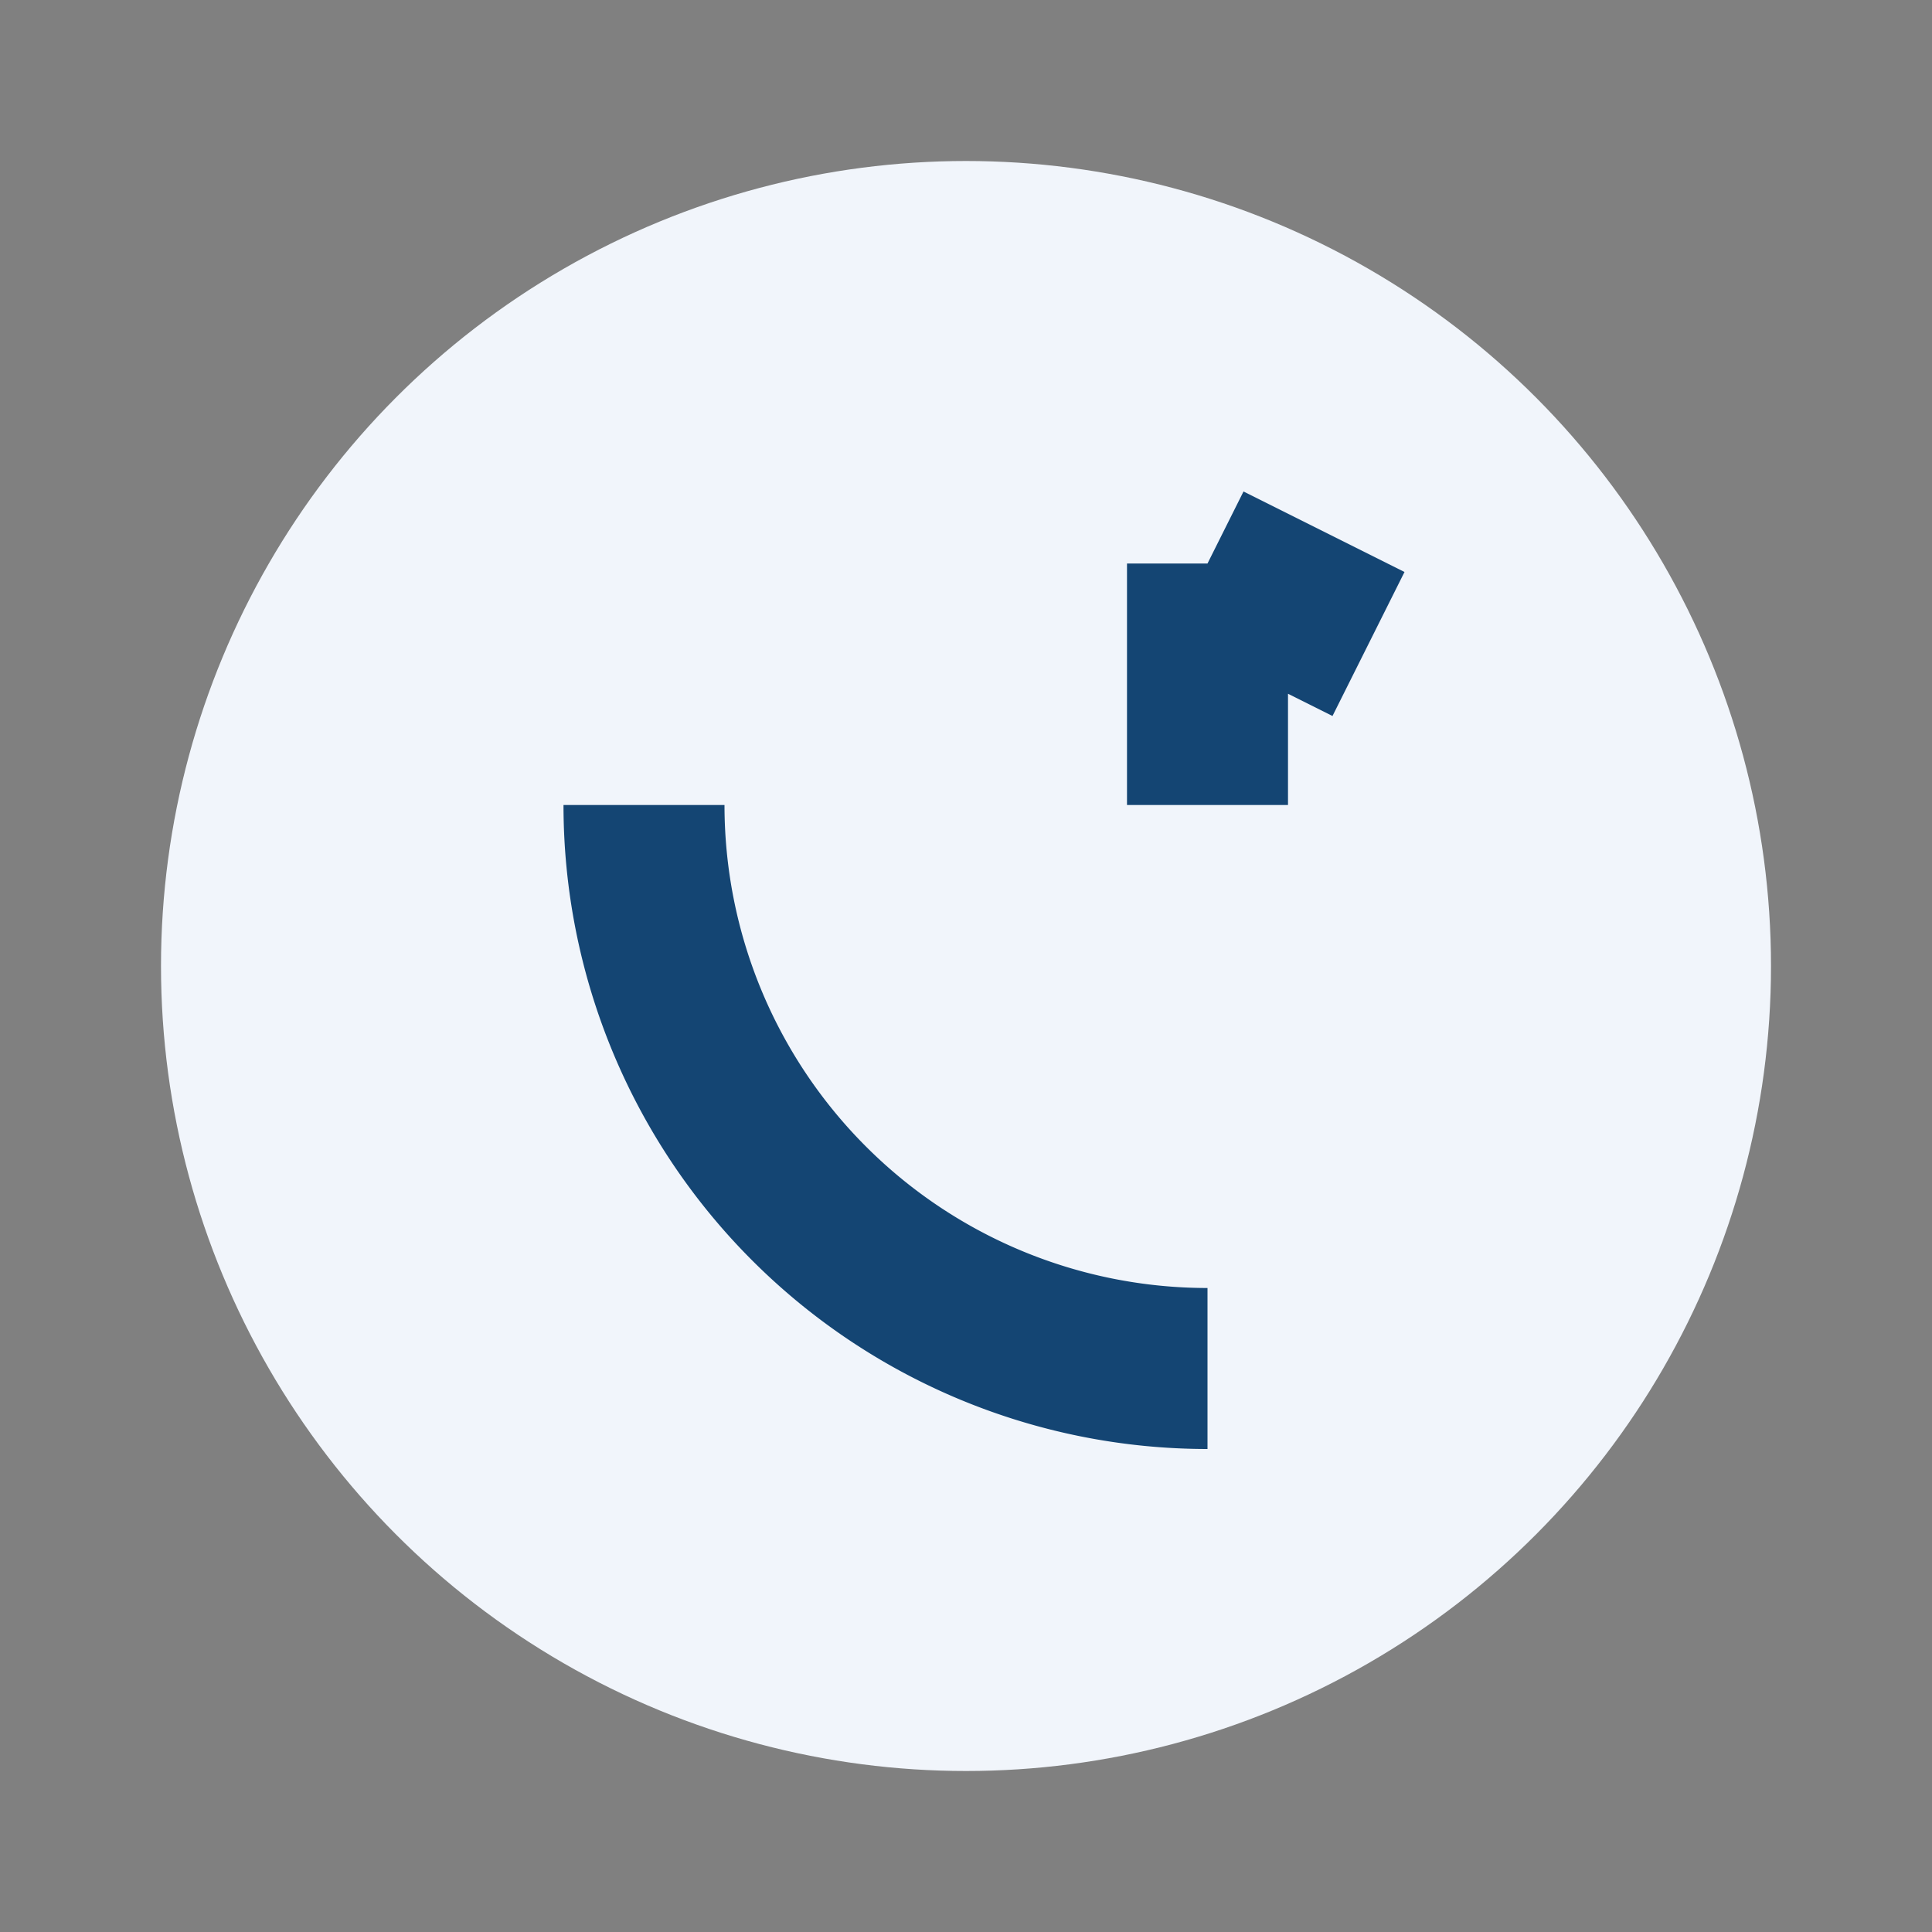
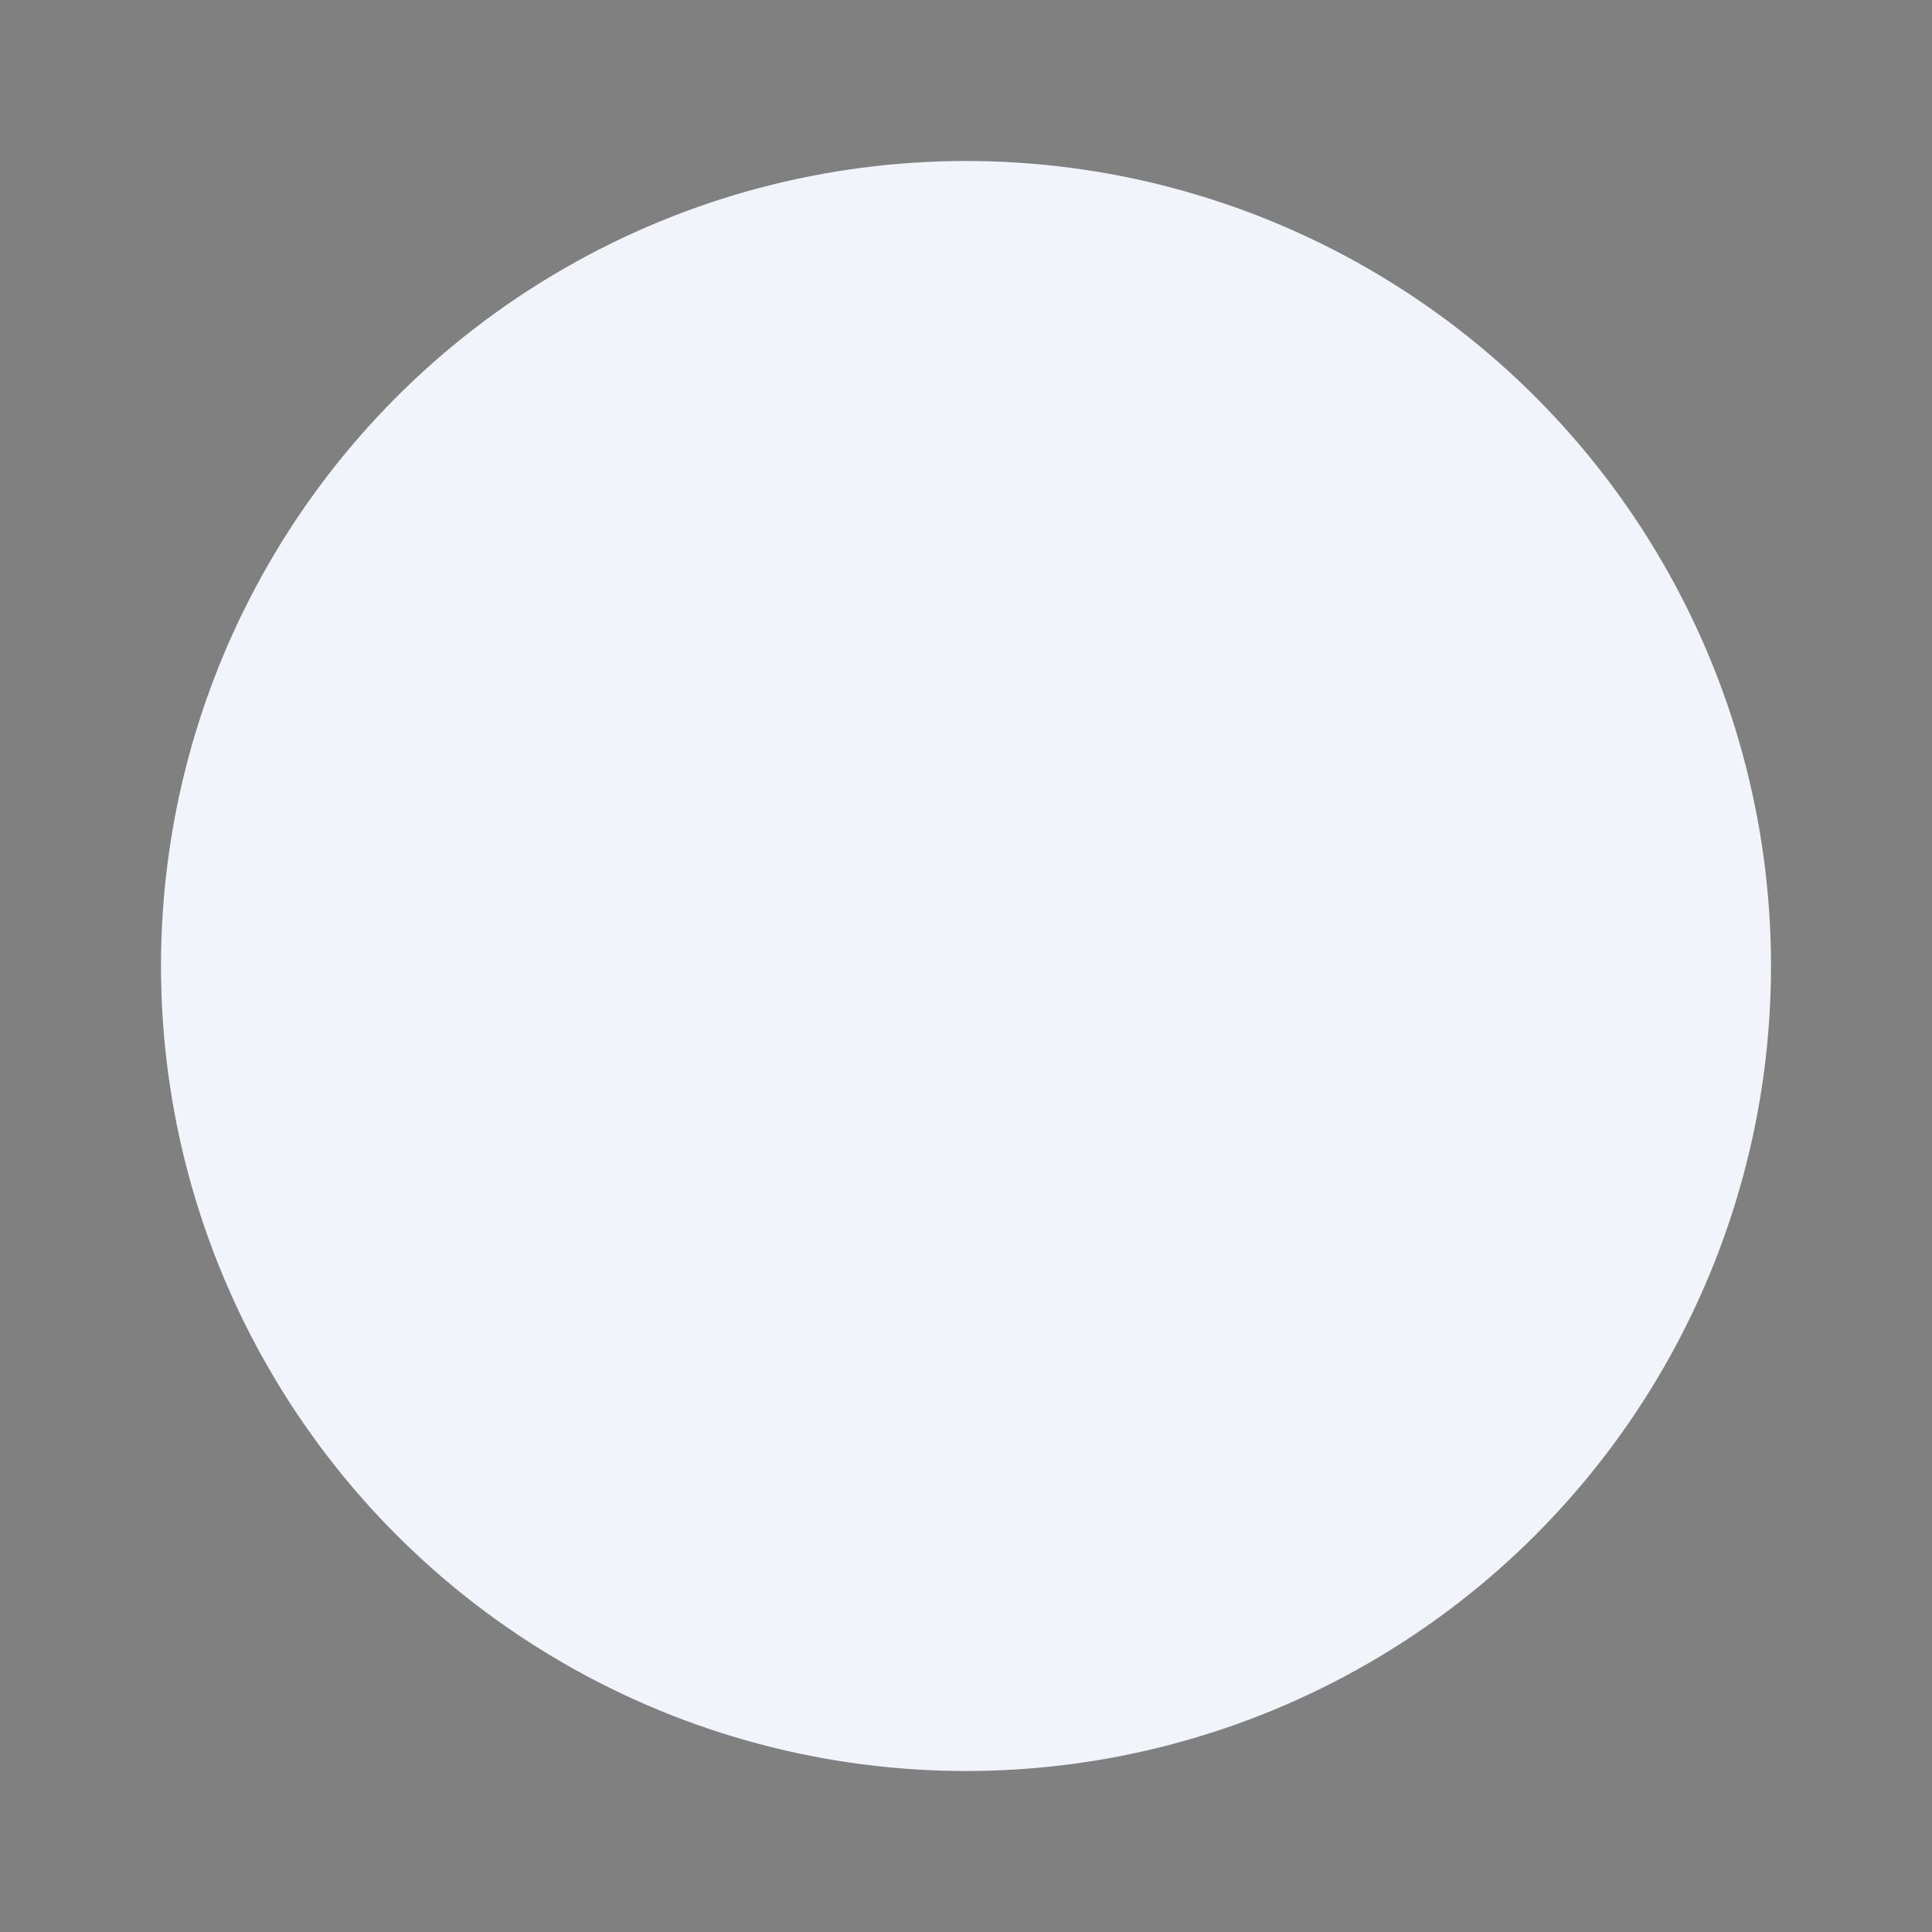
<svg xmlns="http://www.w3.org/2000/svg" width="24" height="24" viewBox="0 0 24 24">
  <rect x="0" y="0" width="24" height="24" fill="#808080" stroke="none" />
  <circle cx="12" cy="12" r="10" fill="#F1F5FB" />
-   <path d="M15 17a7 7 0 0 1-7-7m7 0V7m0 0L17 8" stroke="#144573" stroke-width="2" fill="none" />
</svg>